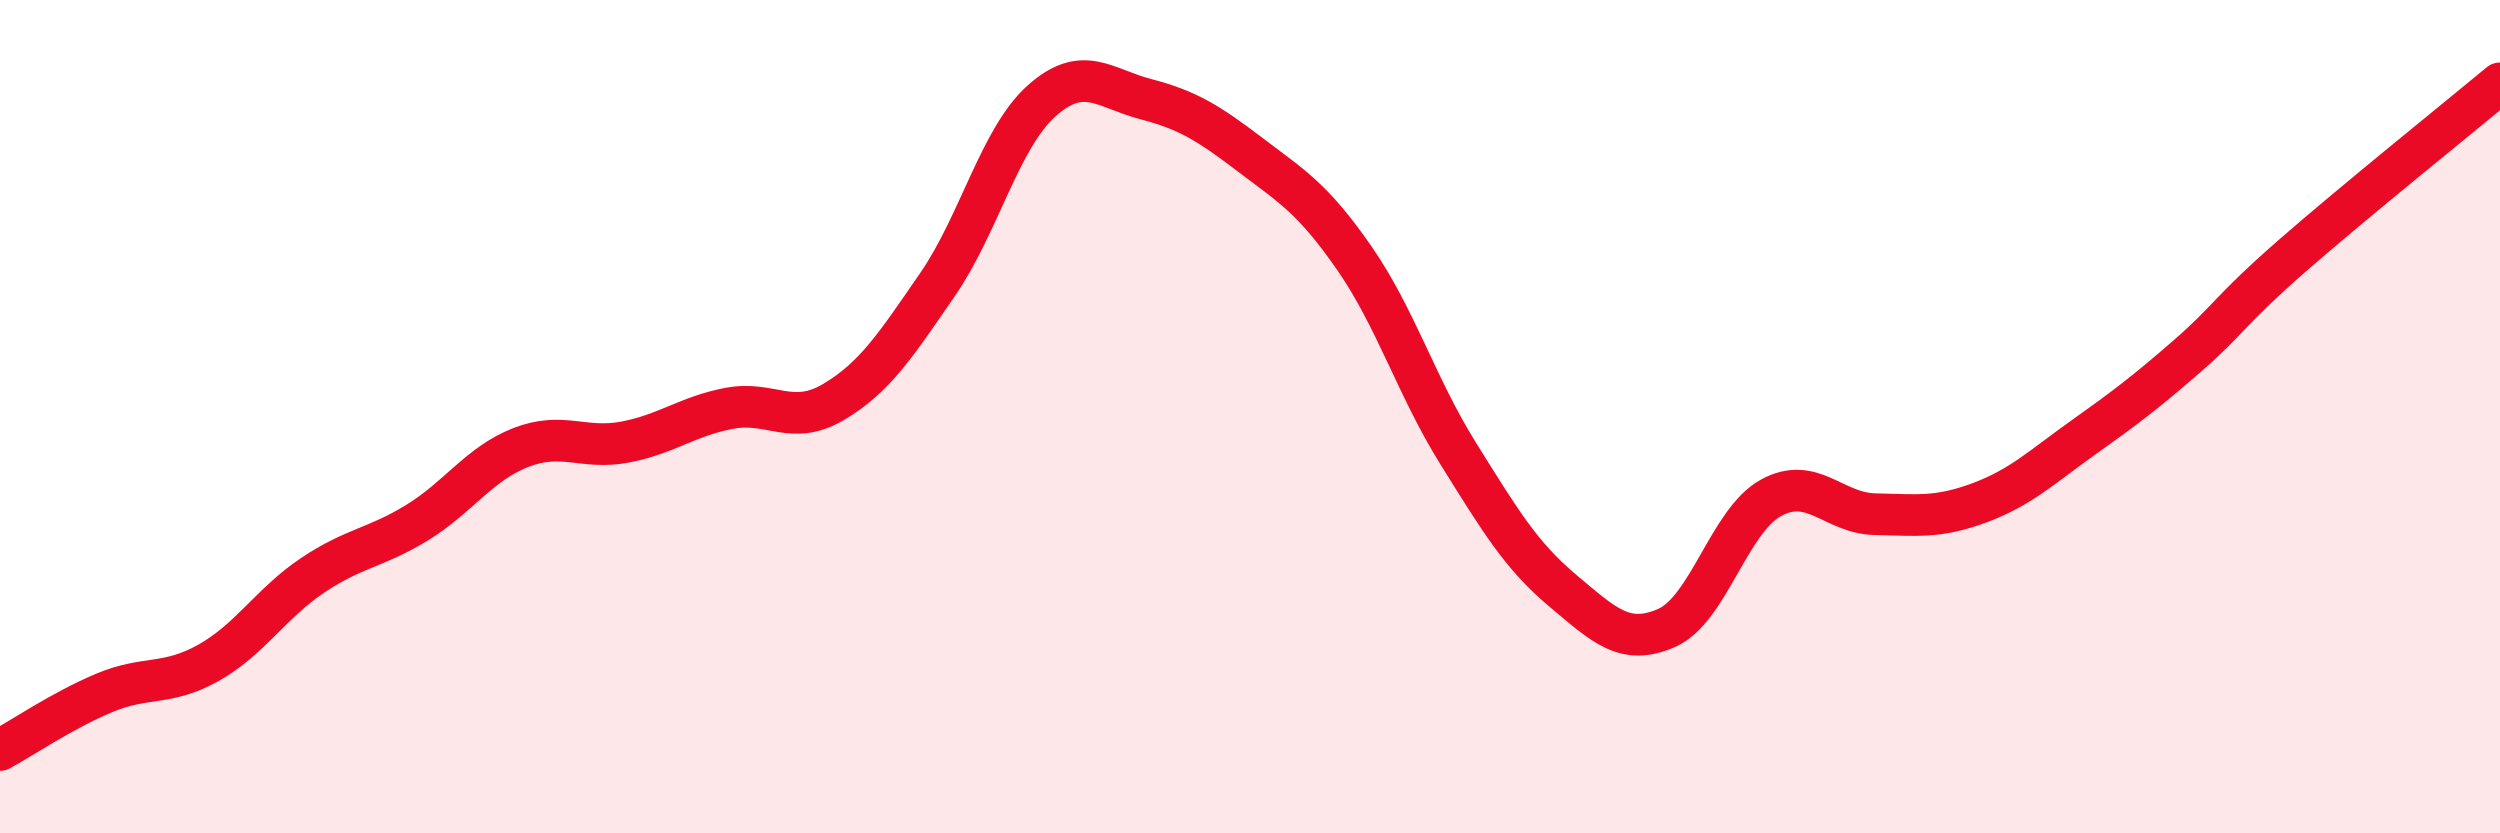
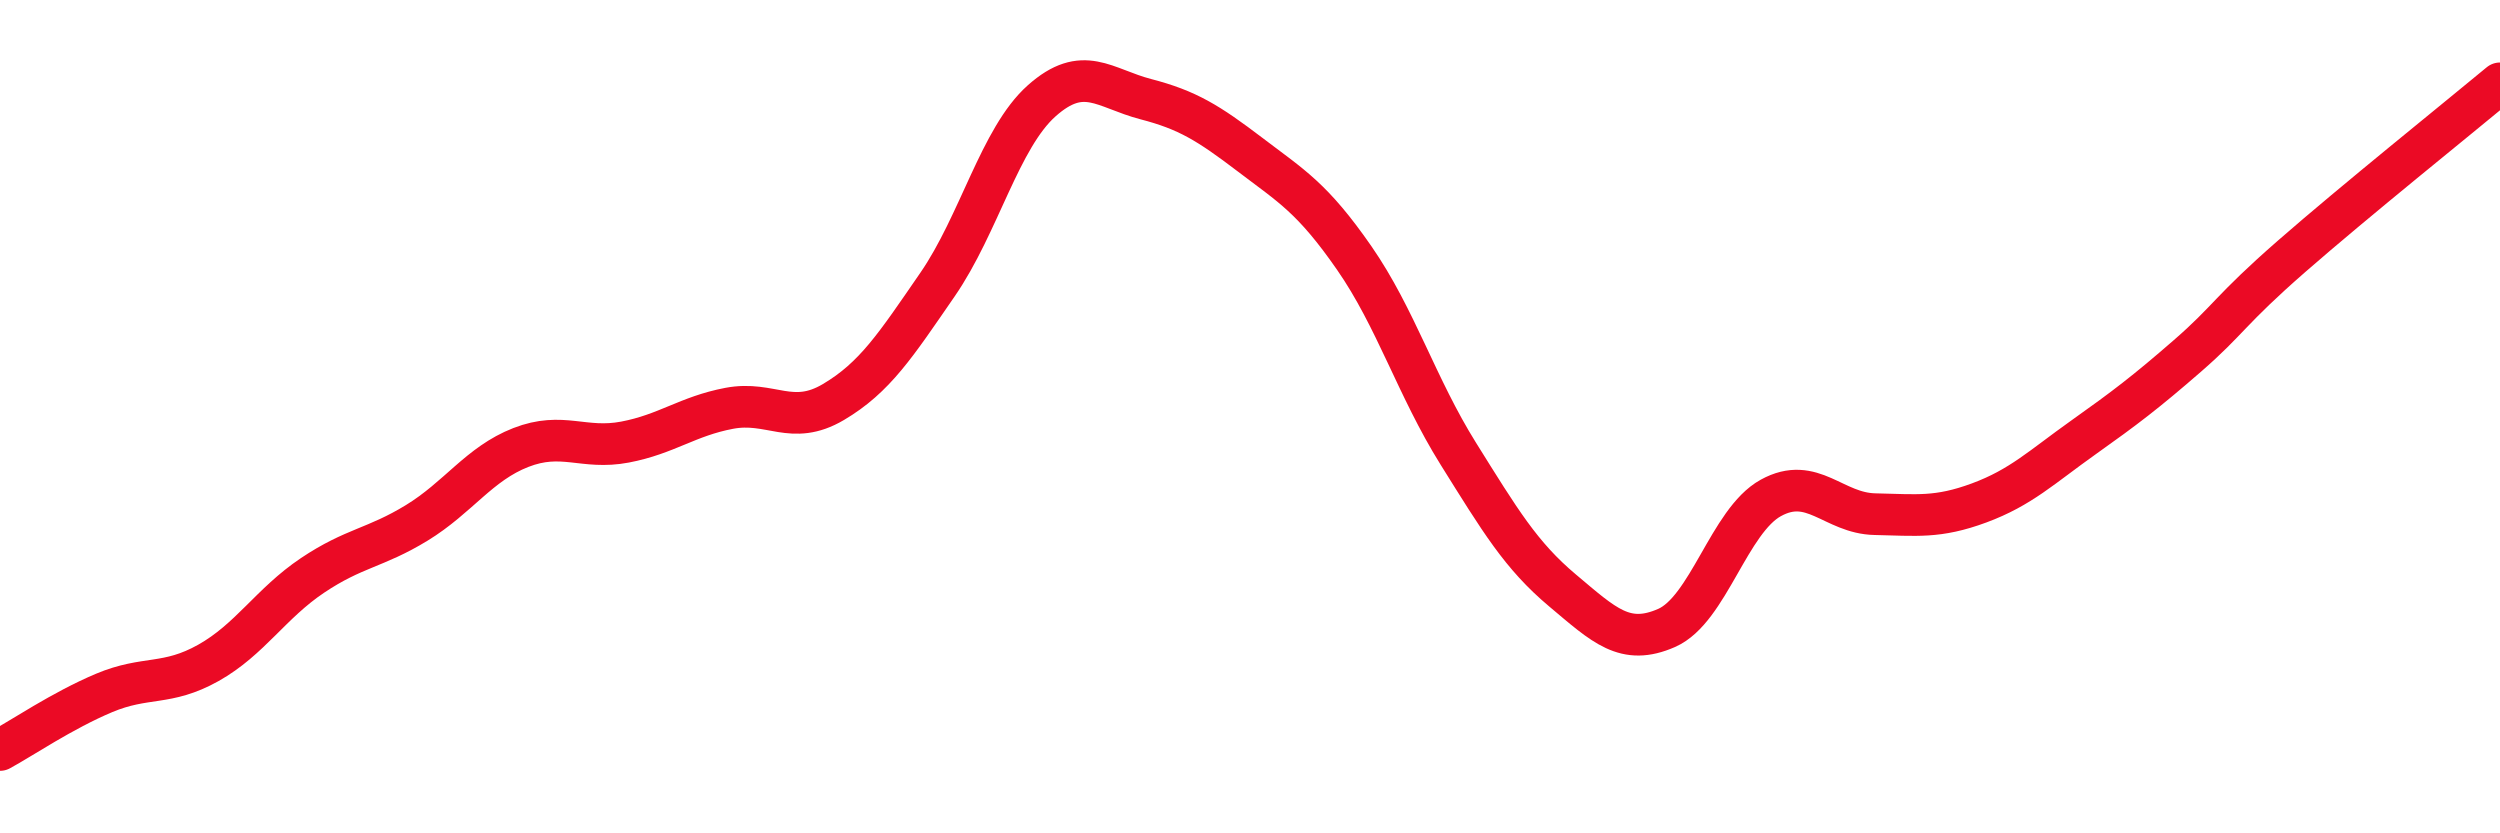
<svg xmlns="http://www.w3.org/2000/svg" width="60" height="20" viewBox="0 0 60 20">
-   <path d="M 0,18 C 0.5,17.73 1.5,17.05 2.5,16.63 C 3.5,16.21 4,16.47 5,15.91 C 6,15.35 6.5,14.48 7.5,13.81 C 8.5,13.14 9,13.16 10,12.55 C 11,11.94 11.5,11.13 12.5,10.74 C 13.5,10.35 14,10.8 15,10.61 C 16,10.42 16.5,9.99 17.5,9.8 C 18.5,9.61 19,10.24 20,9.65 C 21,9.06 21.5,8.28 22.5,6.83 C 23.5,5.38 24,3.31 25,2.42 C 26,1.53 26.5,2.12 27.5,2.38 C 28.5,2.64 29,2.95 30,3.71 C 31,4.47 31.5,4.75 32.5,6.19 C 33.5,7.63 34,9.29 35,10.89 C 36,12.49 36.5,13.33 37.5,14.17 C 38.5,15.01 39,15.51 40,15.07 C 41,14.63 41.5,12.5 42.5,11.95 C 43.5,11.4 44,12.32 45,12.34 C 46,12.36 46.5,12.44 47.5,12.07 C 48.5,11.7 49,11.21 50,10.5 C 51,9.79 51.5,9.41 52.5,8.54 C 53.5,7.67 53.5,7.46 55,6.15 C 56.5,4.84 59,2.83 60,2L60 20L0 20Z" fill="#EB0A25" opacity="0.1" stroke-linecap="round" stroke-linejoin="round" />
  <path d="M 0,18 C 0.5,17.73 1.5,17.05 2.5,16.63 C 3.5,16.21 4,16.47 5,15.91 C 6,15.35 6.5,14.48 7.5,13.81 C 8.5,13.14 9,13.16 10,12.55 C 11,11.94 11.5,11.13 12.5,10.74 C 13.5,10.35 14,10.8 15,10.61 C 16,10.42 16.5,9.99 17.5,9.8 C 18.5,9.61 19,10.24 20,9.65 C 21,9.06 21.5,8.28 22.5,6.83 C 23.5,5.38 24,3.31 25,2.42 C 26,1.53 26.5,2.12 27.5,2.38 C 28.5,2.64 29,2.95 30,3.71 C 31,4.47 31.5,4.75 32.5,6.19 C 33.5,7.63 34,9.29 35,10.89 C 36,12.49 36.5,13.33 37.5,14.17 C 38.5,15.01 39,15.51 40,15.07 C 41,14.63 41.5,12.5 42.5,11.95 C 43.5,11.4 44,12.32 45,12.34 C 46,12.36 46.5,12.44 47.5,12.07 C 48.5,11.7 49,11.21 50,10.5 C 51,9.79 51.5,9.41 52.5,8.54 C 53.5,7.67 53.5,7.46 55,6.15 C 56.5,4.84 59,2.83 60,2" stroke="#EB0A25" stroke-width="1" fill="none" stroke-linecap="round" stroke-linejoin="round" />
</svg>